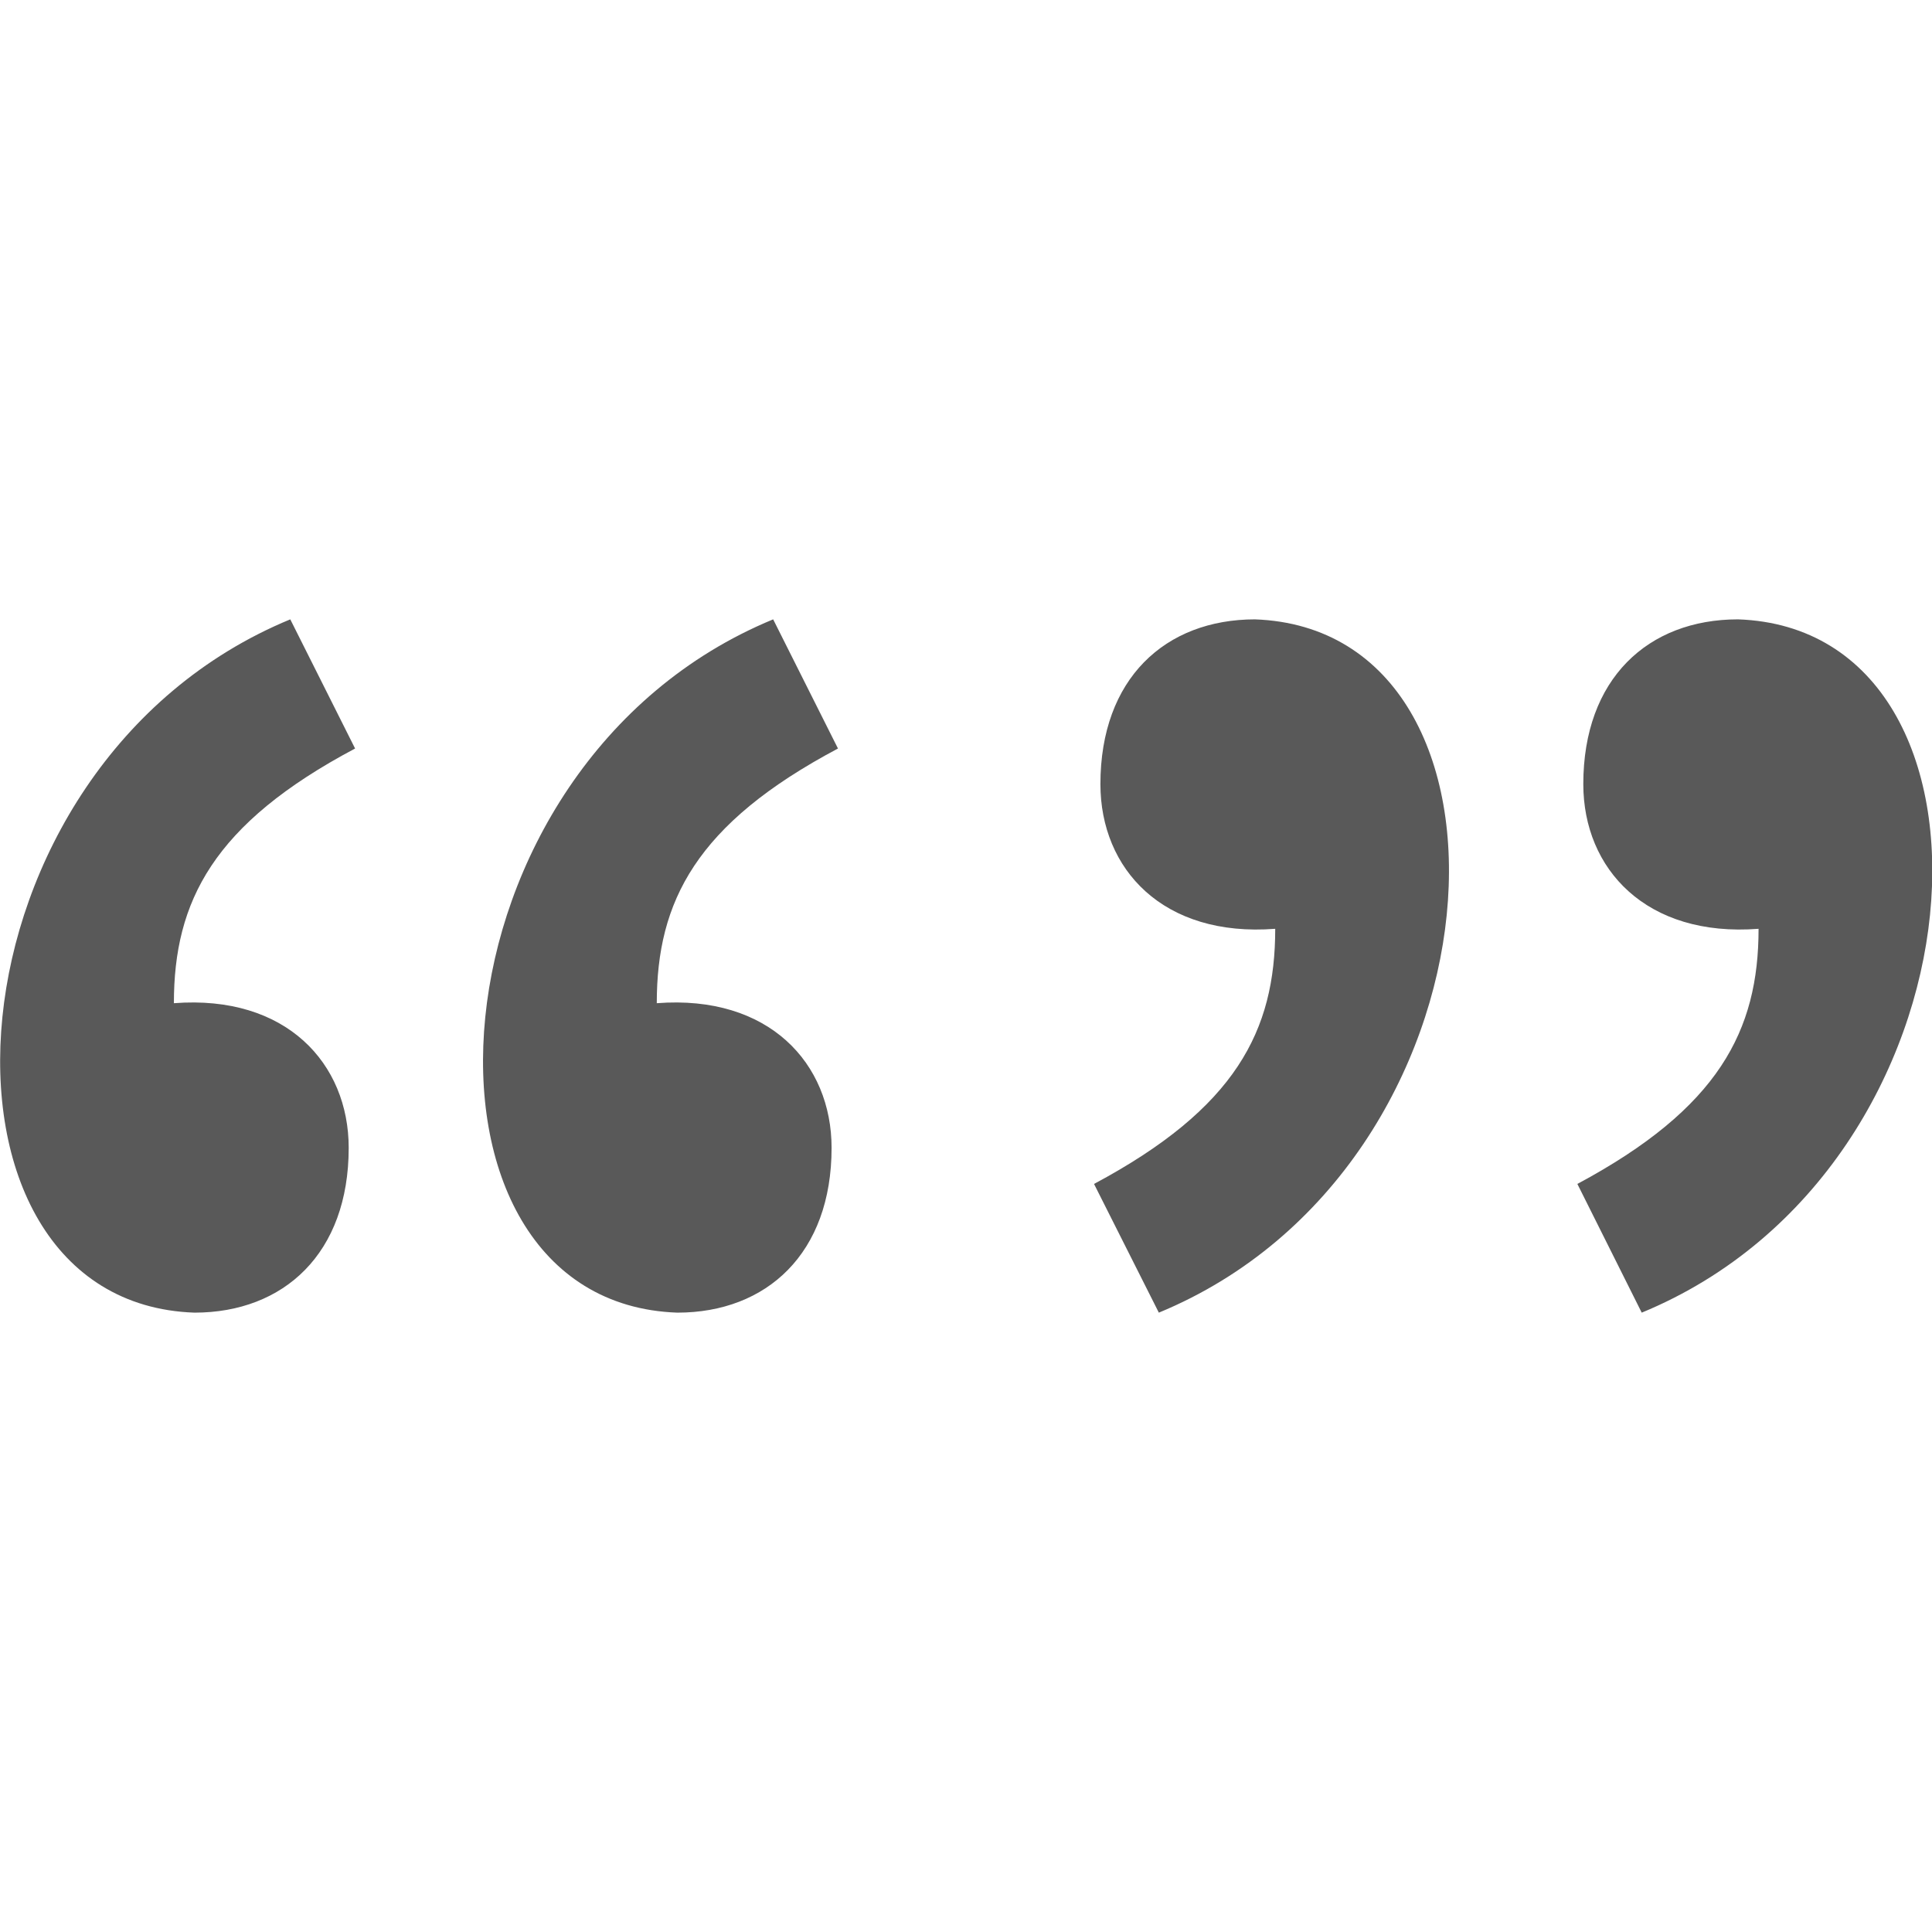
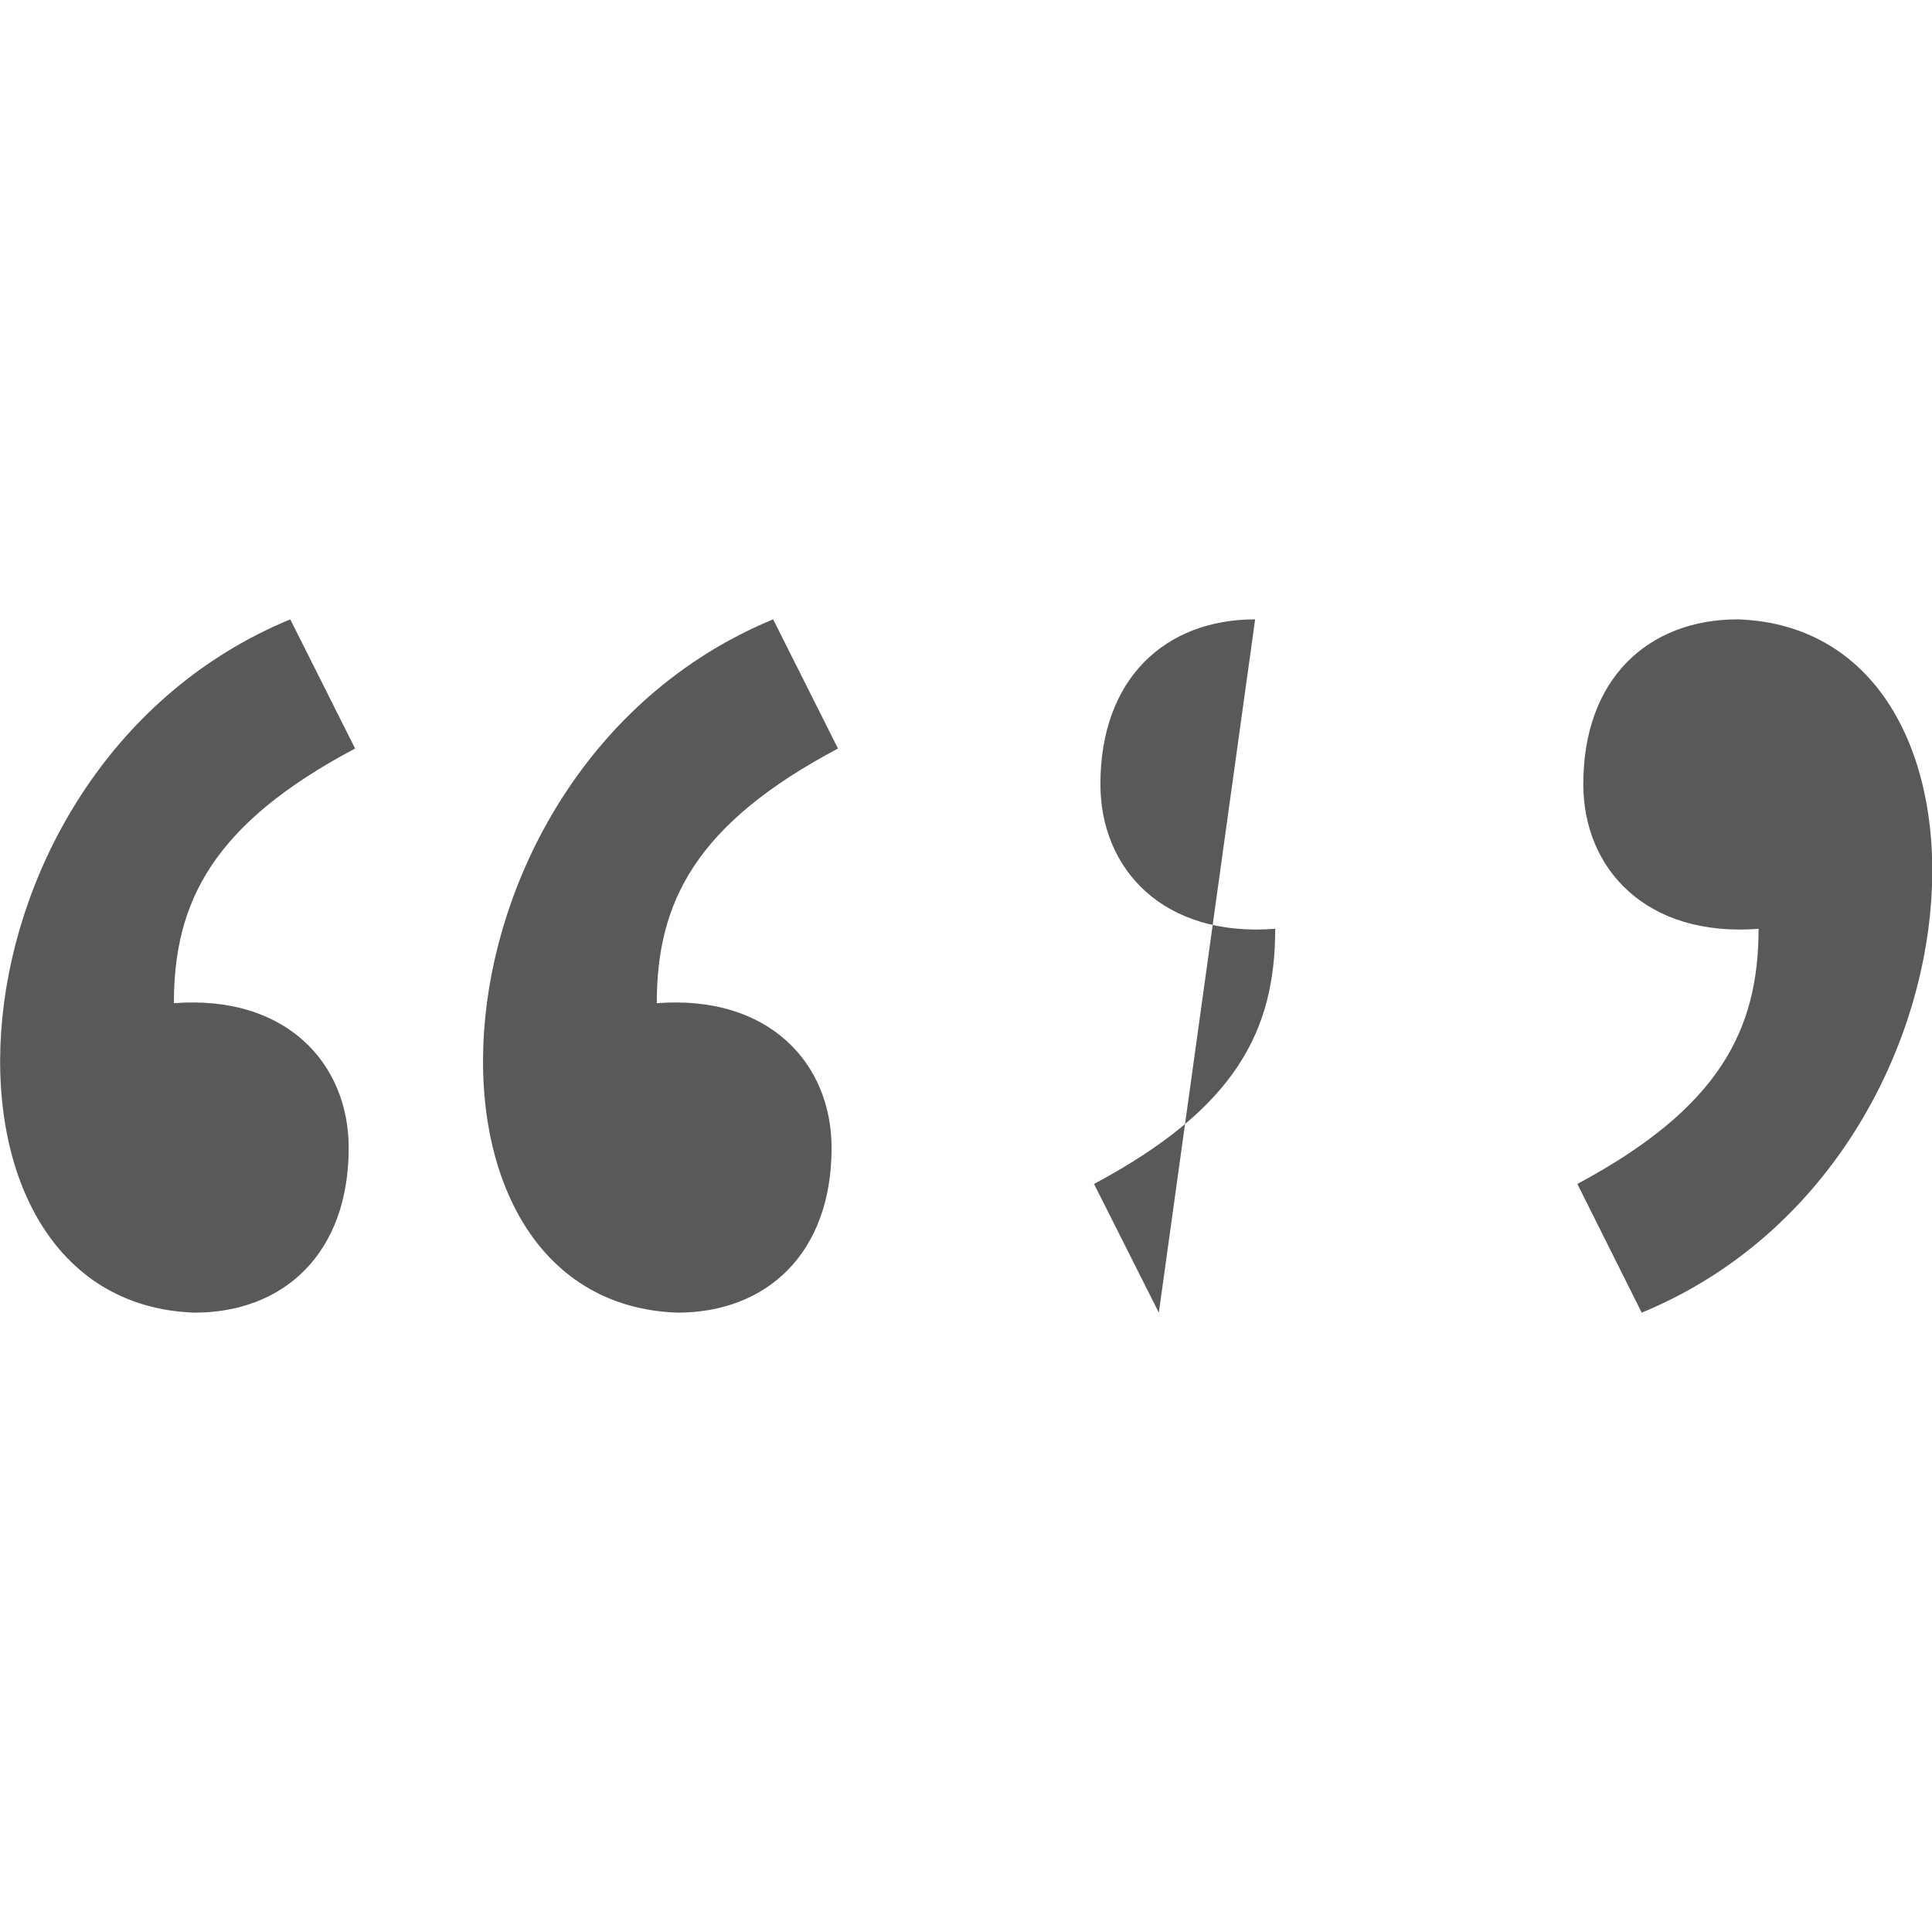
<svg xmlns="http://www.w3.org/2000/svg" viewBox="0 0 4.233 4.233" height="16" width="16">
-   <path fill="#595959" style="line-height:1.25;-inkscape-font-specification:'Source Sans Pro Bold'" d="M.636 1.357c-.775.32-.837 1.497-.21 1.519.196 0 .338-.13.338-.361 0-.185-.137-.336-.383-.317 0-.223.086-.393.397-.558zm1.058 0c-.775.32-.837 1.497-.21 1.519.196 0 .338-.13.338-.361 0-.185-.137-.336-.383-.317 0-.223.086-.393.397-.558zm1.056 0c-.197 0-.339.13-.339.361 0 .186.137.336.383.317 0 .223-.086.393-.397.559l.142.282c.775-.32.837-1.497.21-1.519zm1.058 0c-.197 0-.339.13-.339.361 0 .186.138.336.384.317 0 .223-.087.393-.397.559l.141.282c.776-.32.838-1.497.211-1.519z" />
+   <path fill="#595959" style="line-height:1.25;-inkscape-font-specification:'Source Sans Pro Bold'" d="M.636 1.357c-.775.32-.837 1.497-.21 1.519.196 0 .338-.13.338-.361 0-.185-.137-.336-.383-.317 0-.223.086-.393.397-.558zm1.058 0c-.775.32-.837 1.497-.21 1.519.196 0 .338-.13.338-.361 0-.185-.137-.336-.383-.317 0-.223.086-.393.397-.558zm1.056 0c-.197 0-.339.13-.339.361 0 .186.137.336.383.317 0 .223-.086.393-.397.559l.142.282zm1.058 0c-.197 0-.339.13-.339.361 0 .186.138.336.384.317 0 .223-.087.393-.397.559l.141.282c.776-.32.838-1.497.211-1.519z" />
</svg>